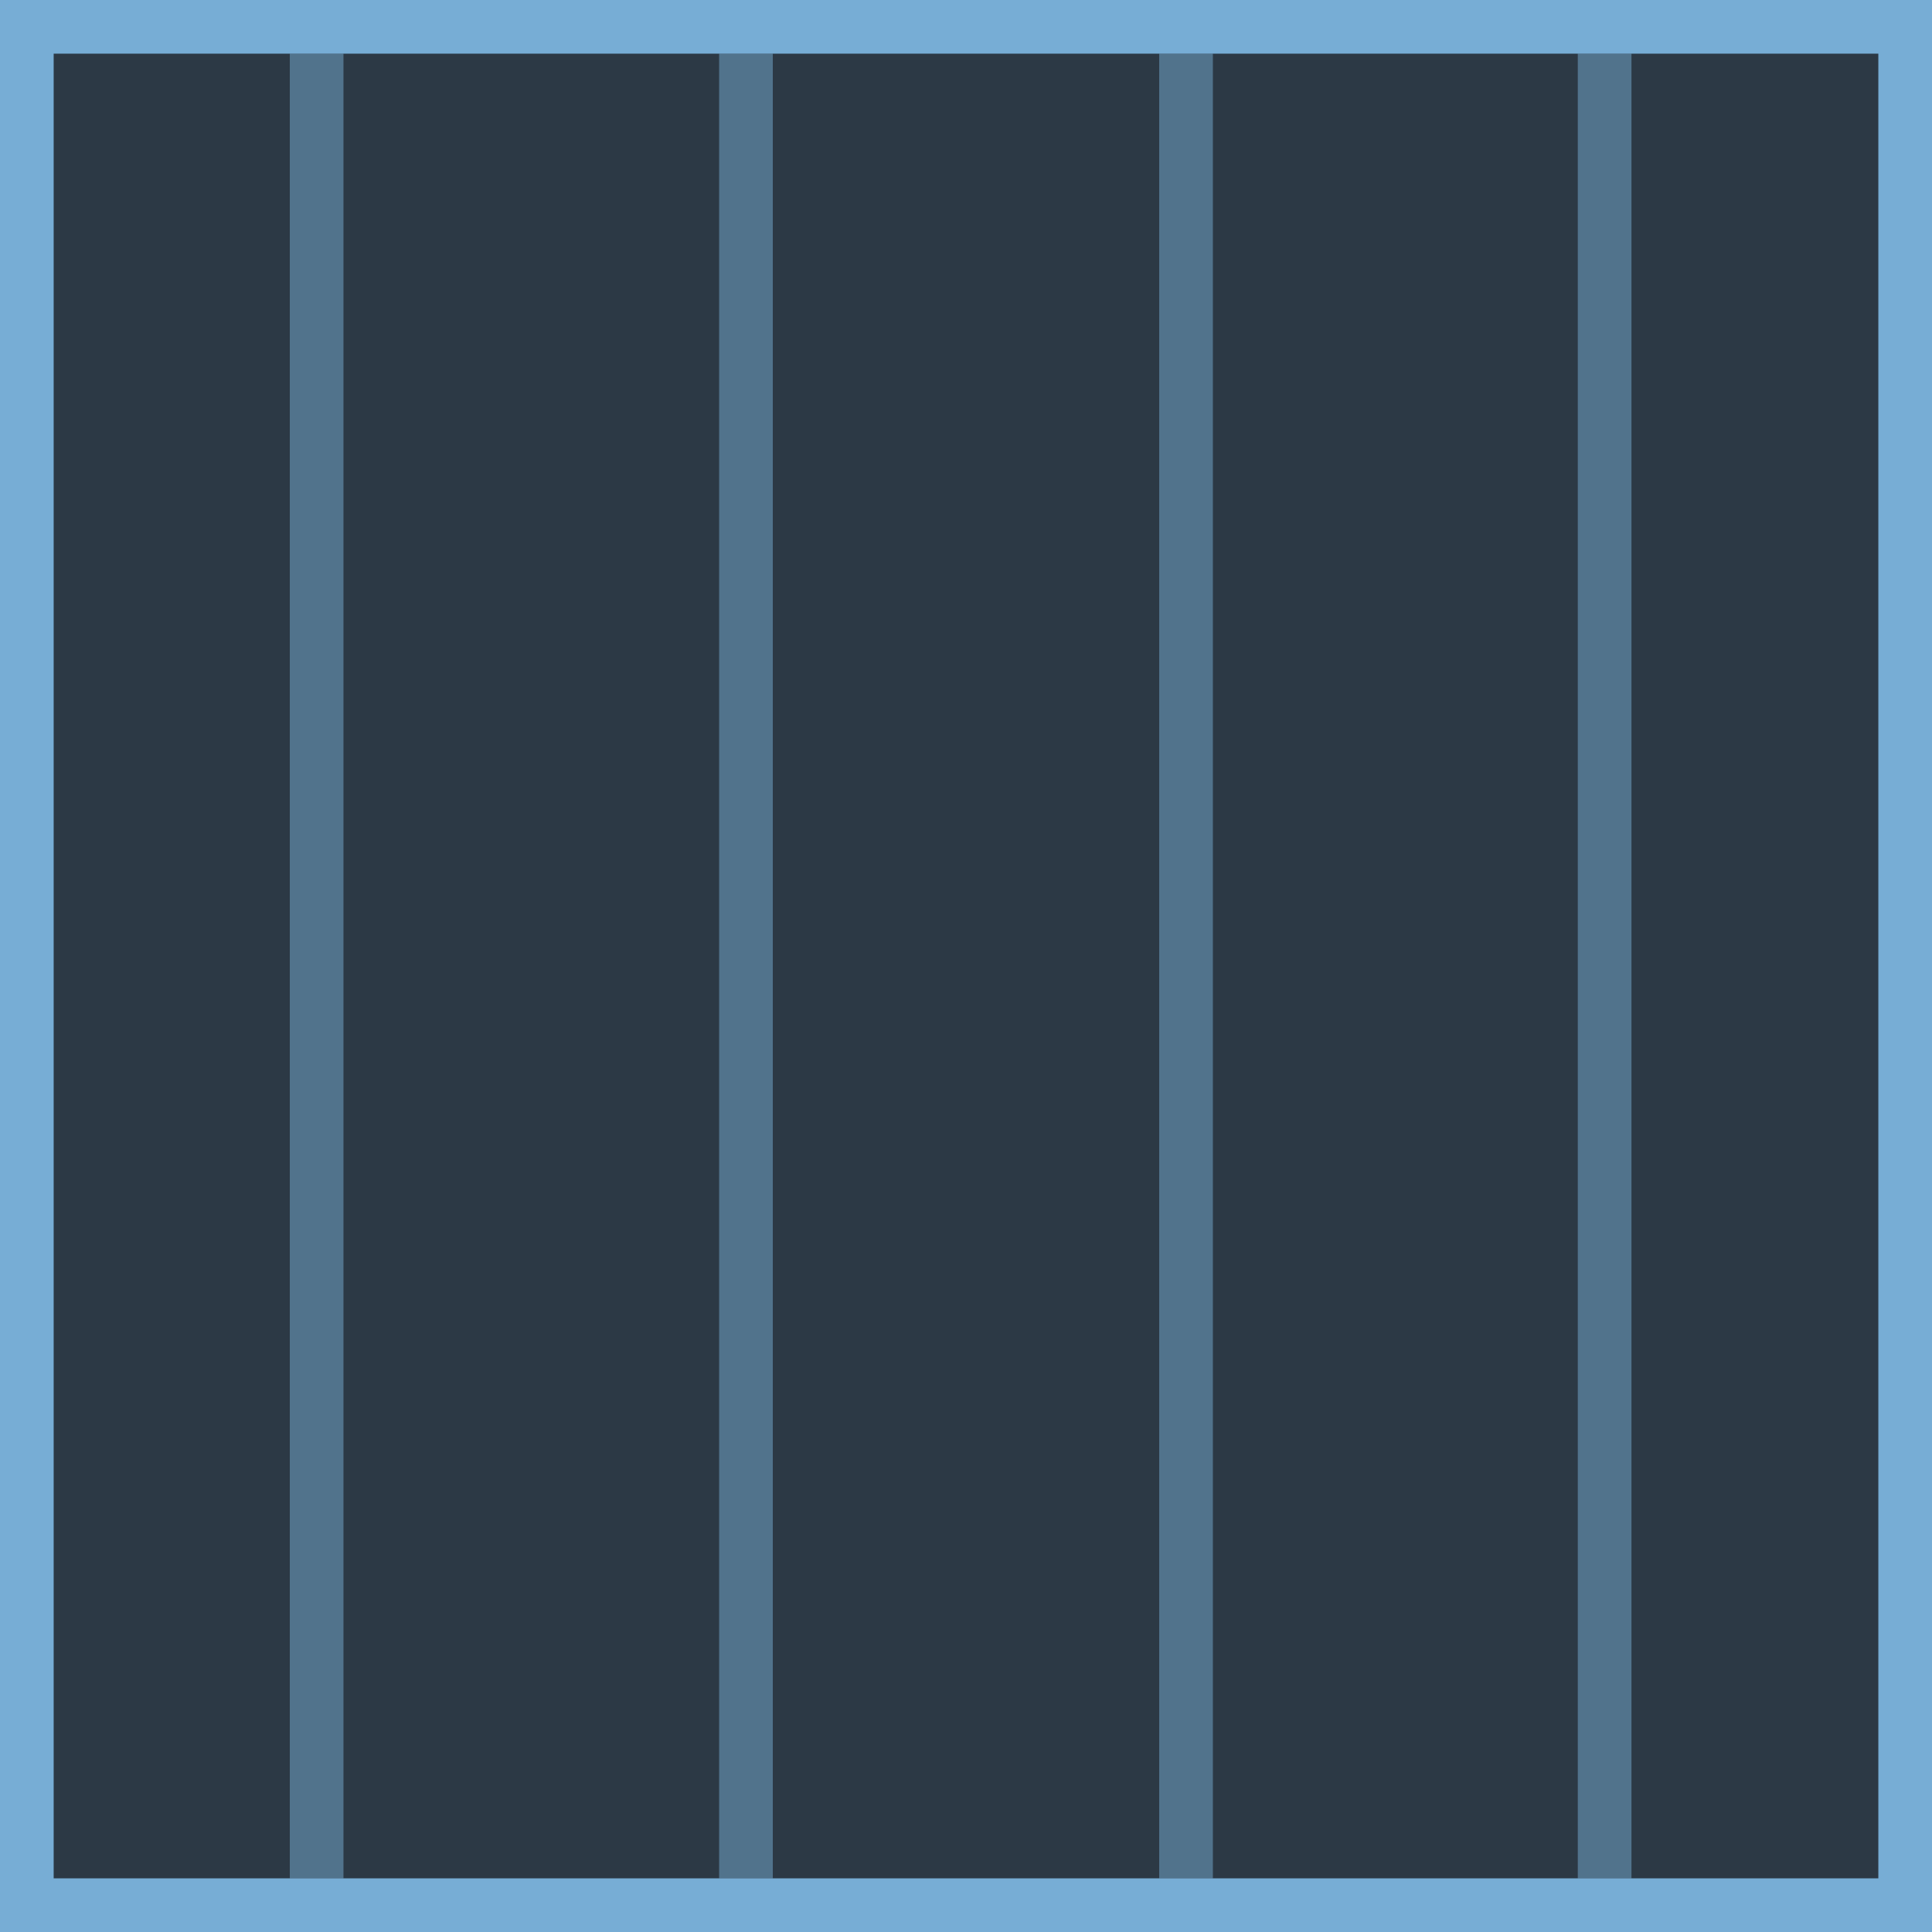
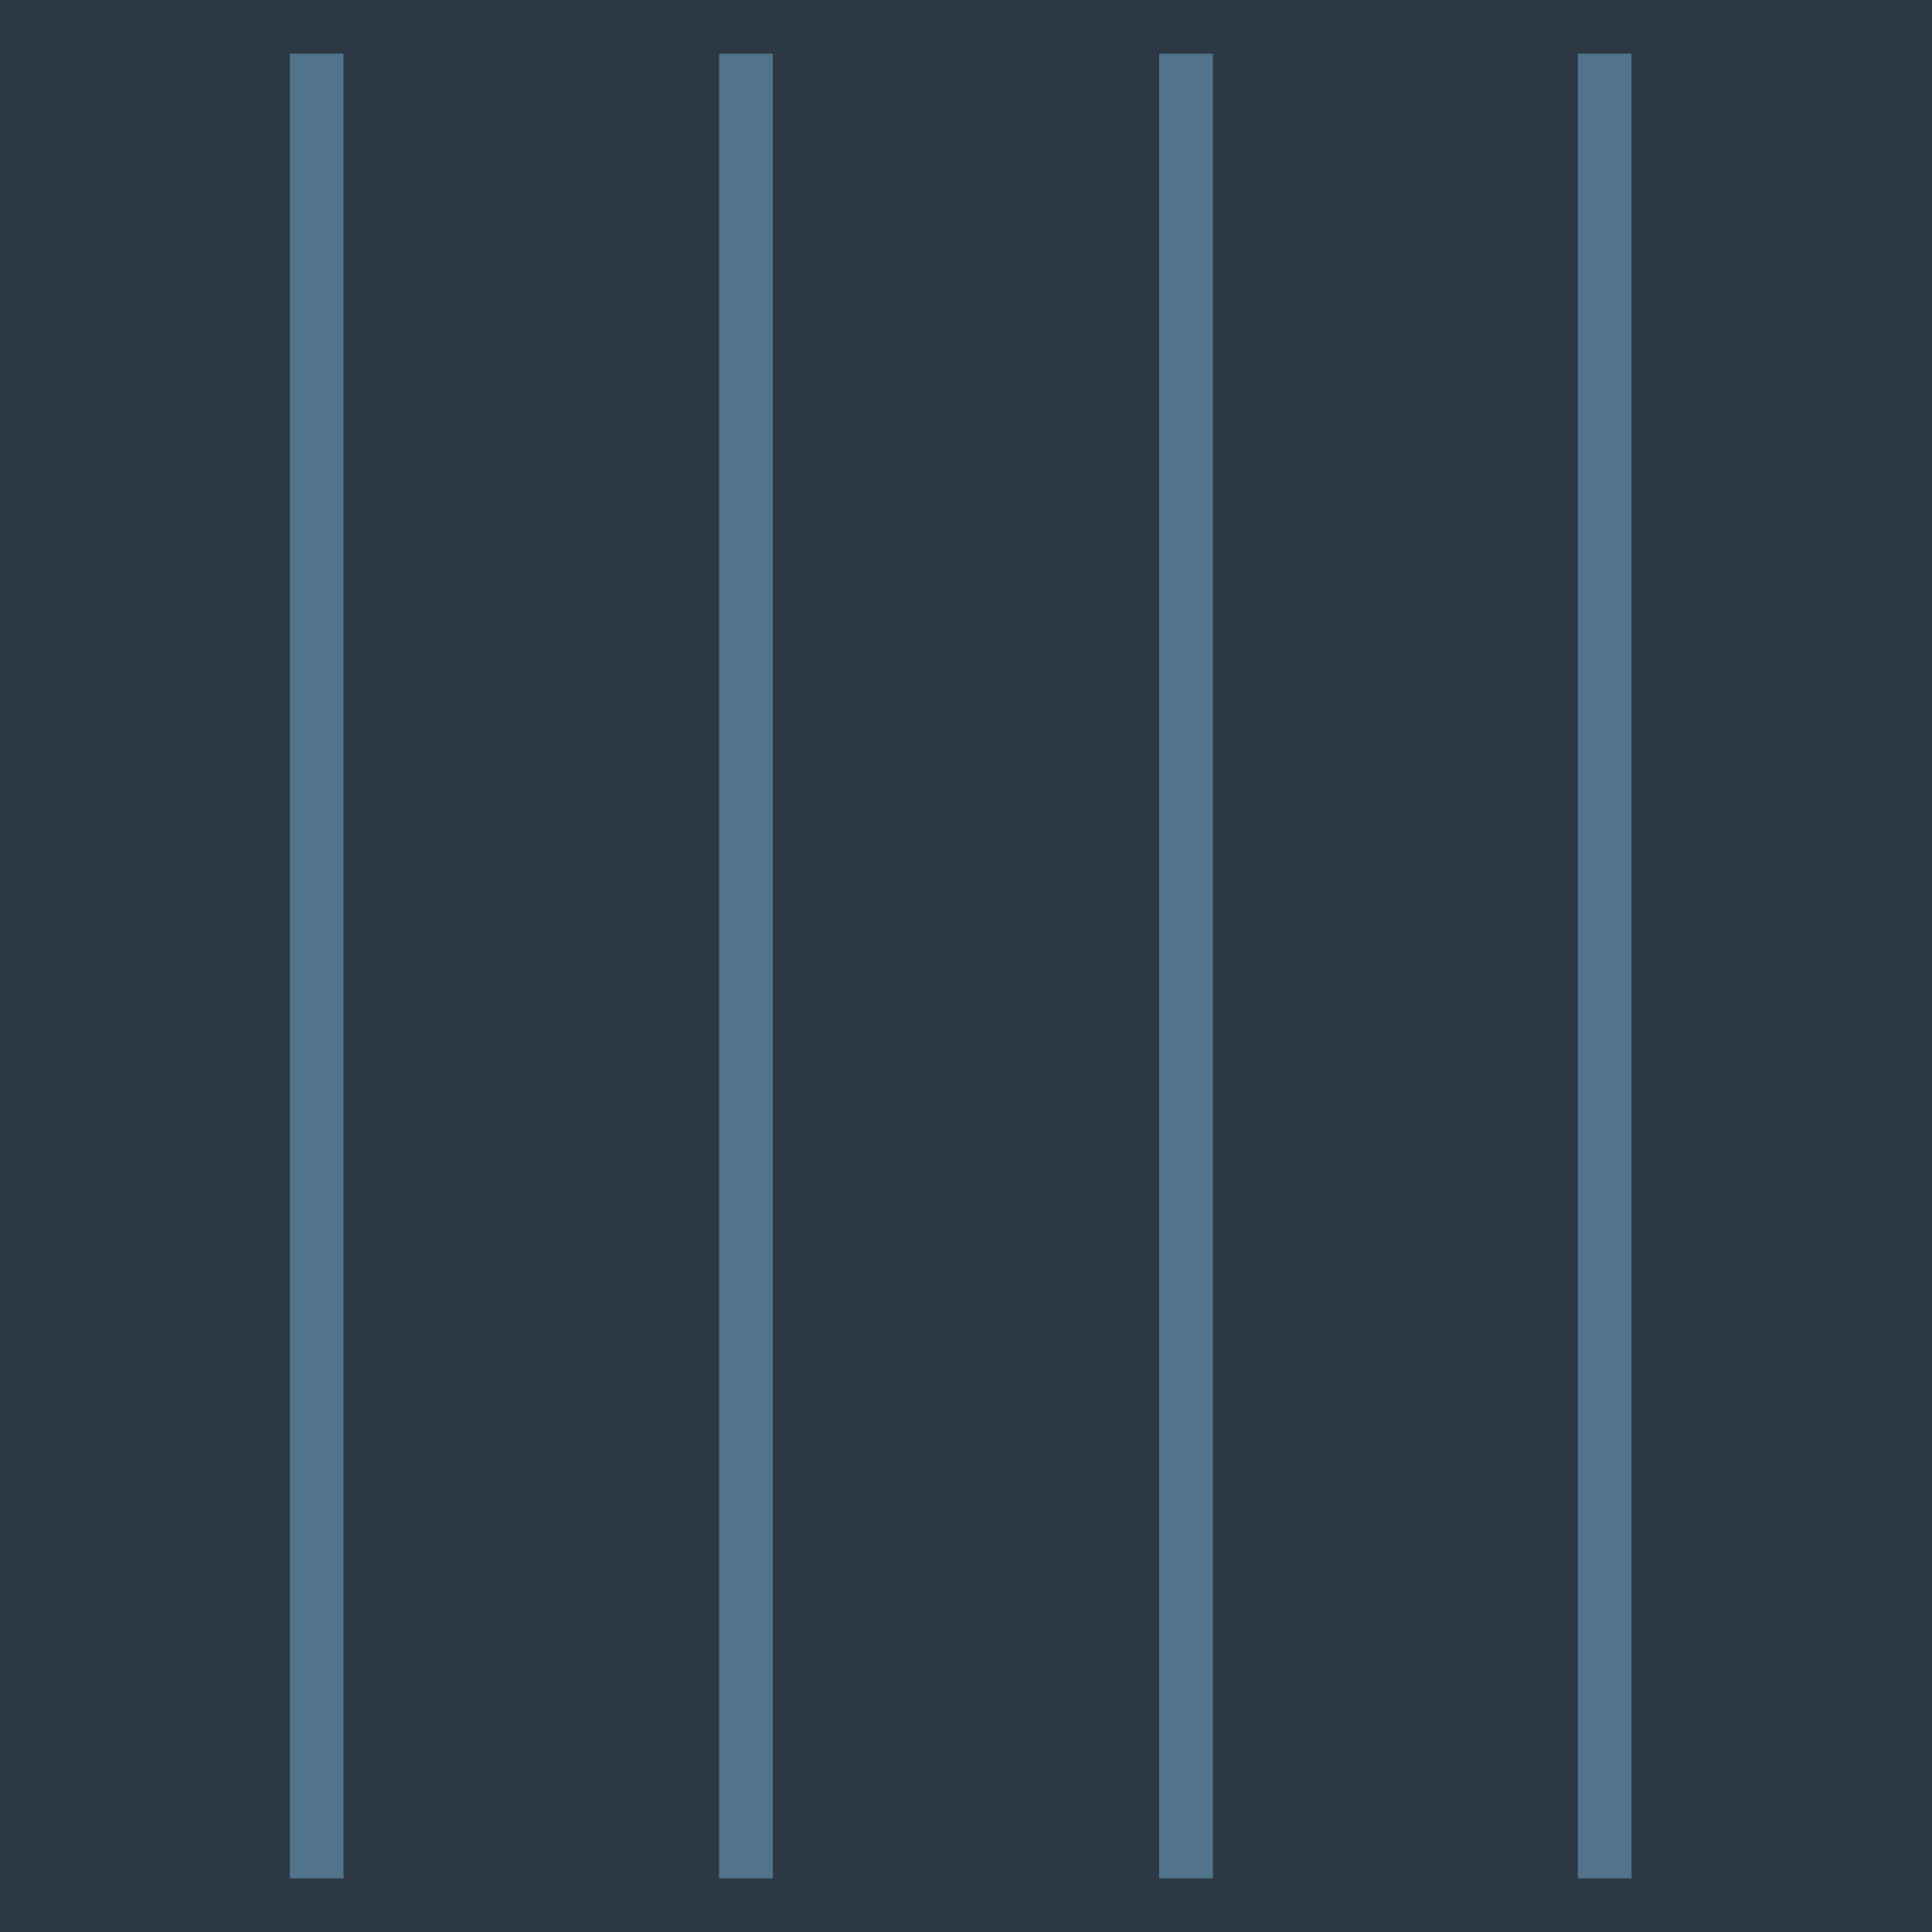
<svg xmlns="http://www.w3.org/2000/svg" id="a" width="18" height="18" viewBox="0 0 18 18">
  <rect width="18" height="18" style="fill: #151518;" />
  <g style="opacity: .2;">
    <rect width="18" height="18" style="fill: #89caf9;" />
  </g>
  <path d="M10.8,17.5V.5h.5v17h-.5ZM15.2,17.5V.5h-.5v17h.5ZM3.2,17.5V.5h-.5v17h.5ZM7.2,17.5V.5h-.5v17h.5Z" style="fill: #89caf9; opacity: .4;" />
-   <path d="M17.5.5v17H.5V.5h17M18,0H0v18h18V0h0Z" style="fill: #89caf9; opacity: .8;" />
</svg>